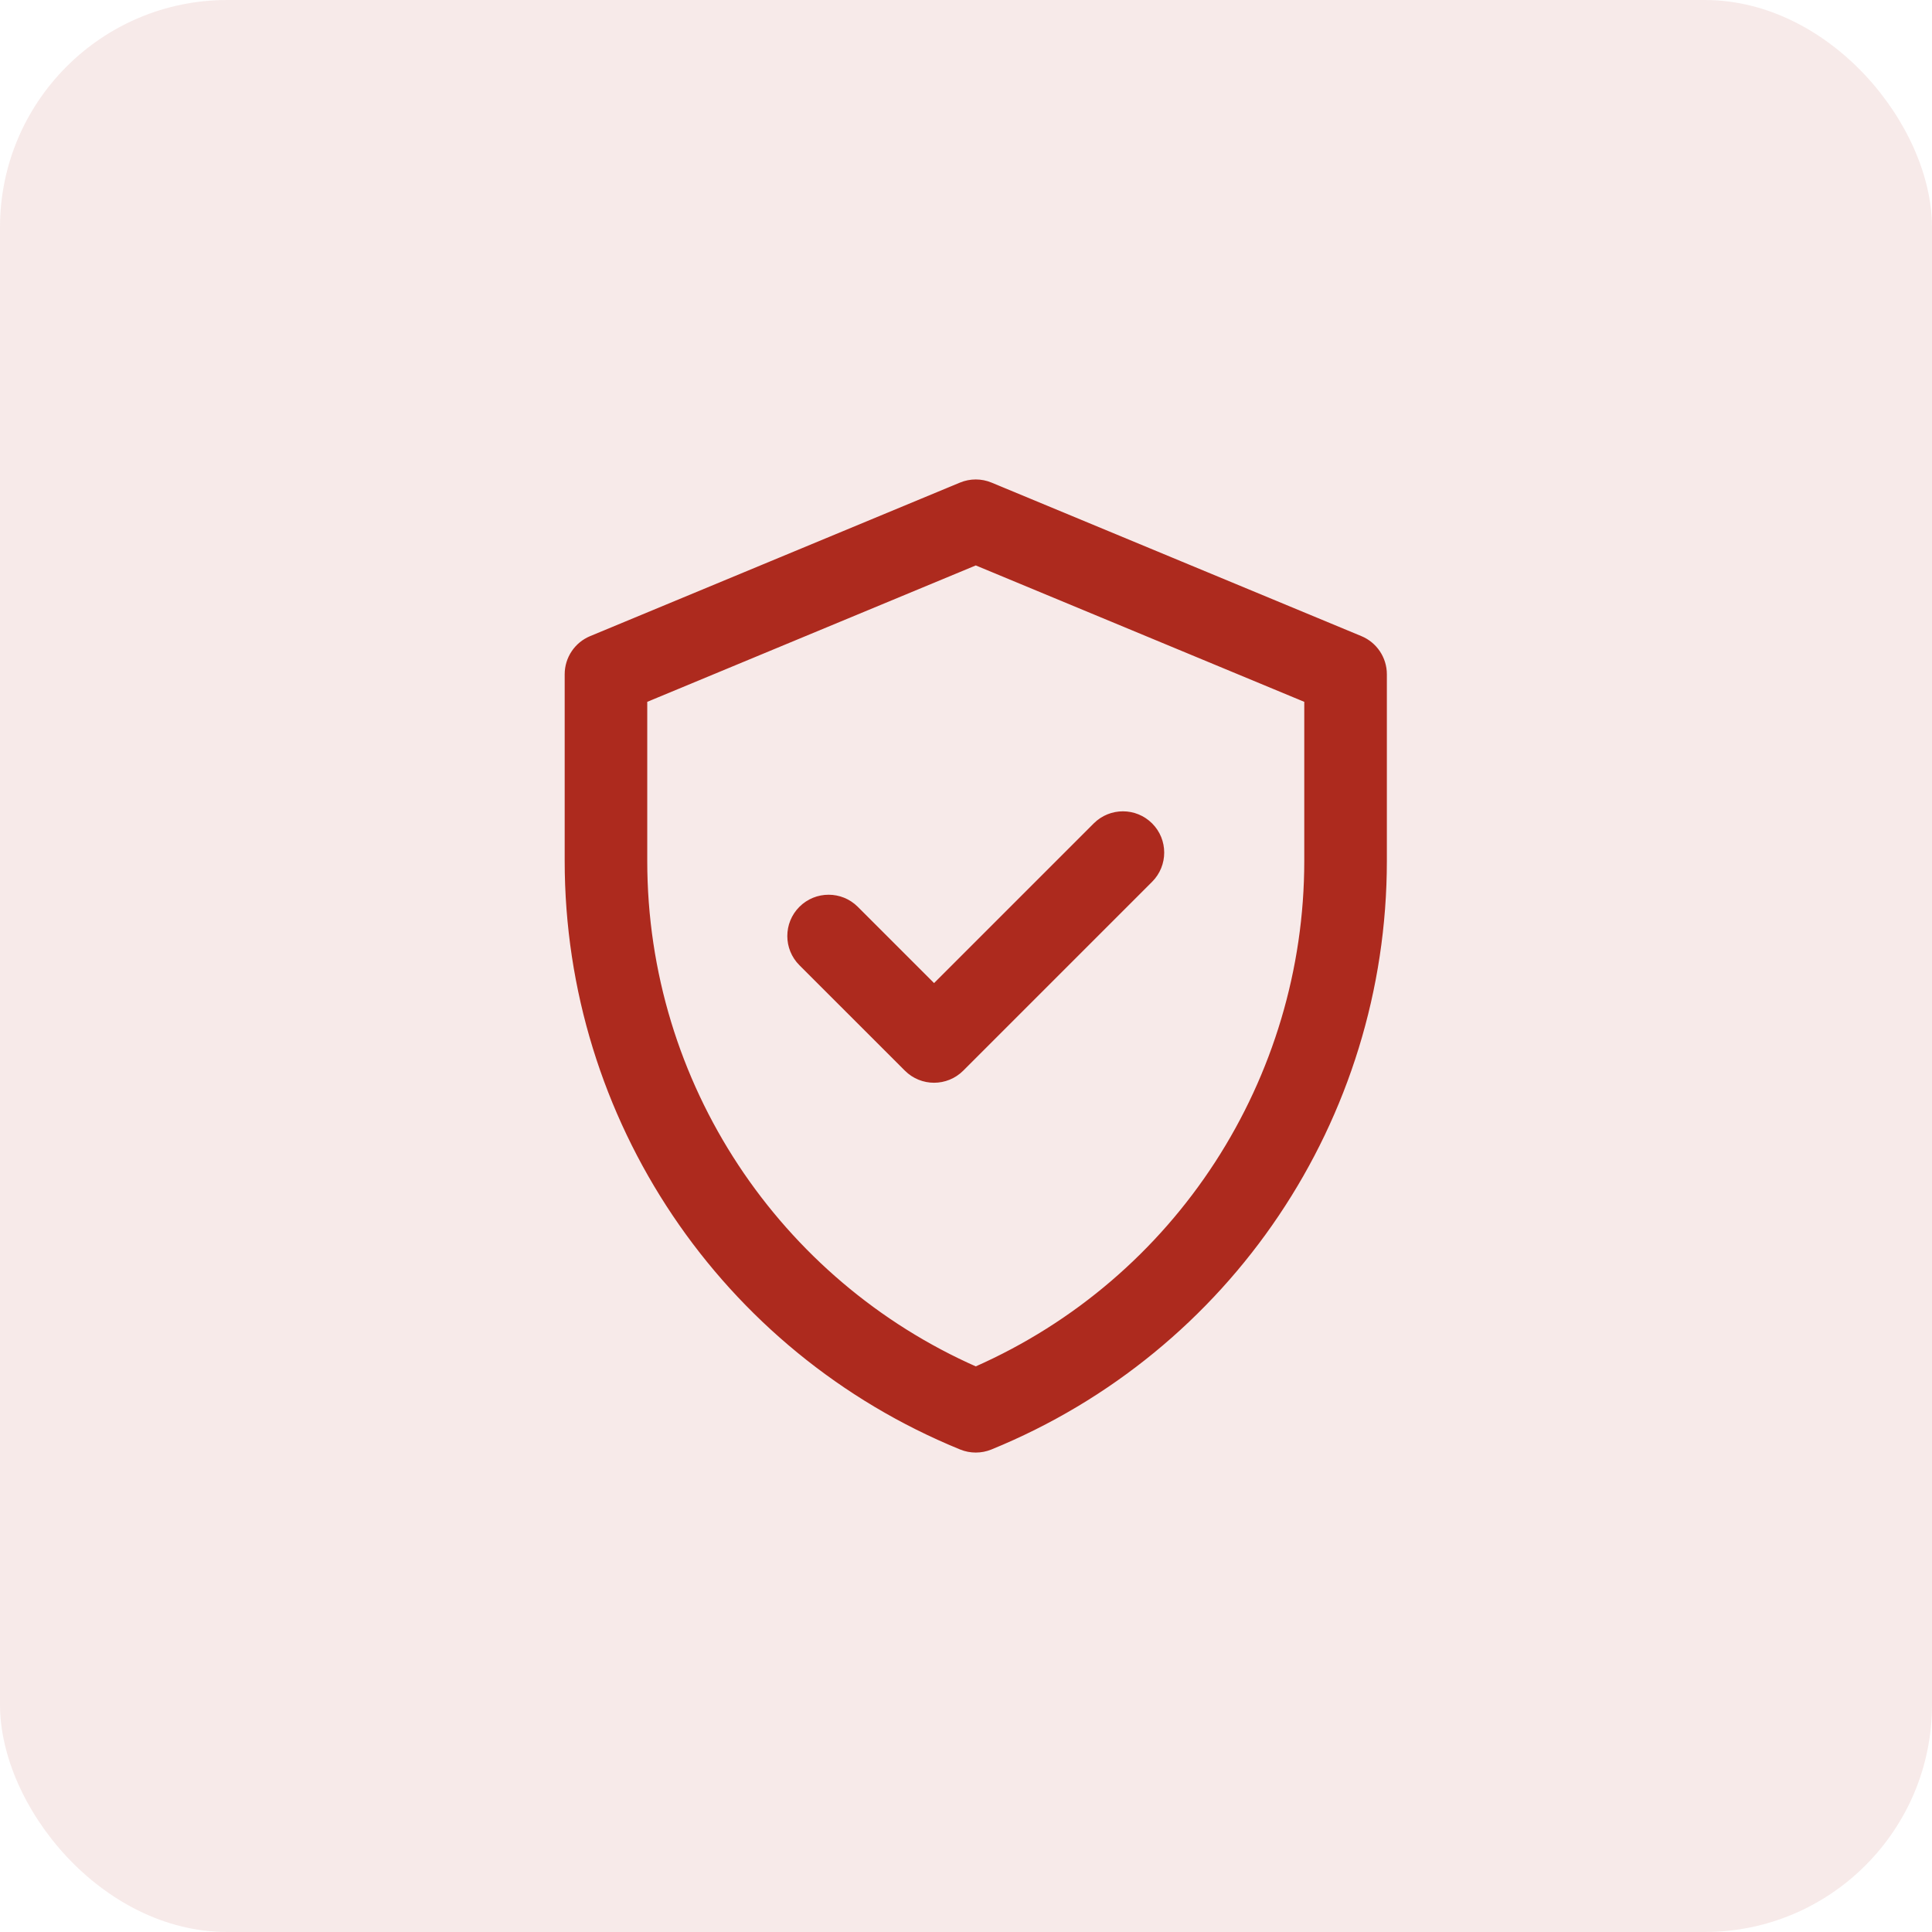
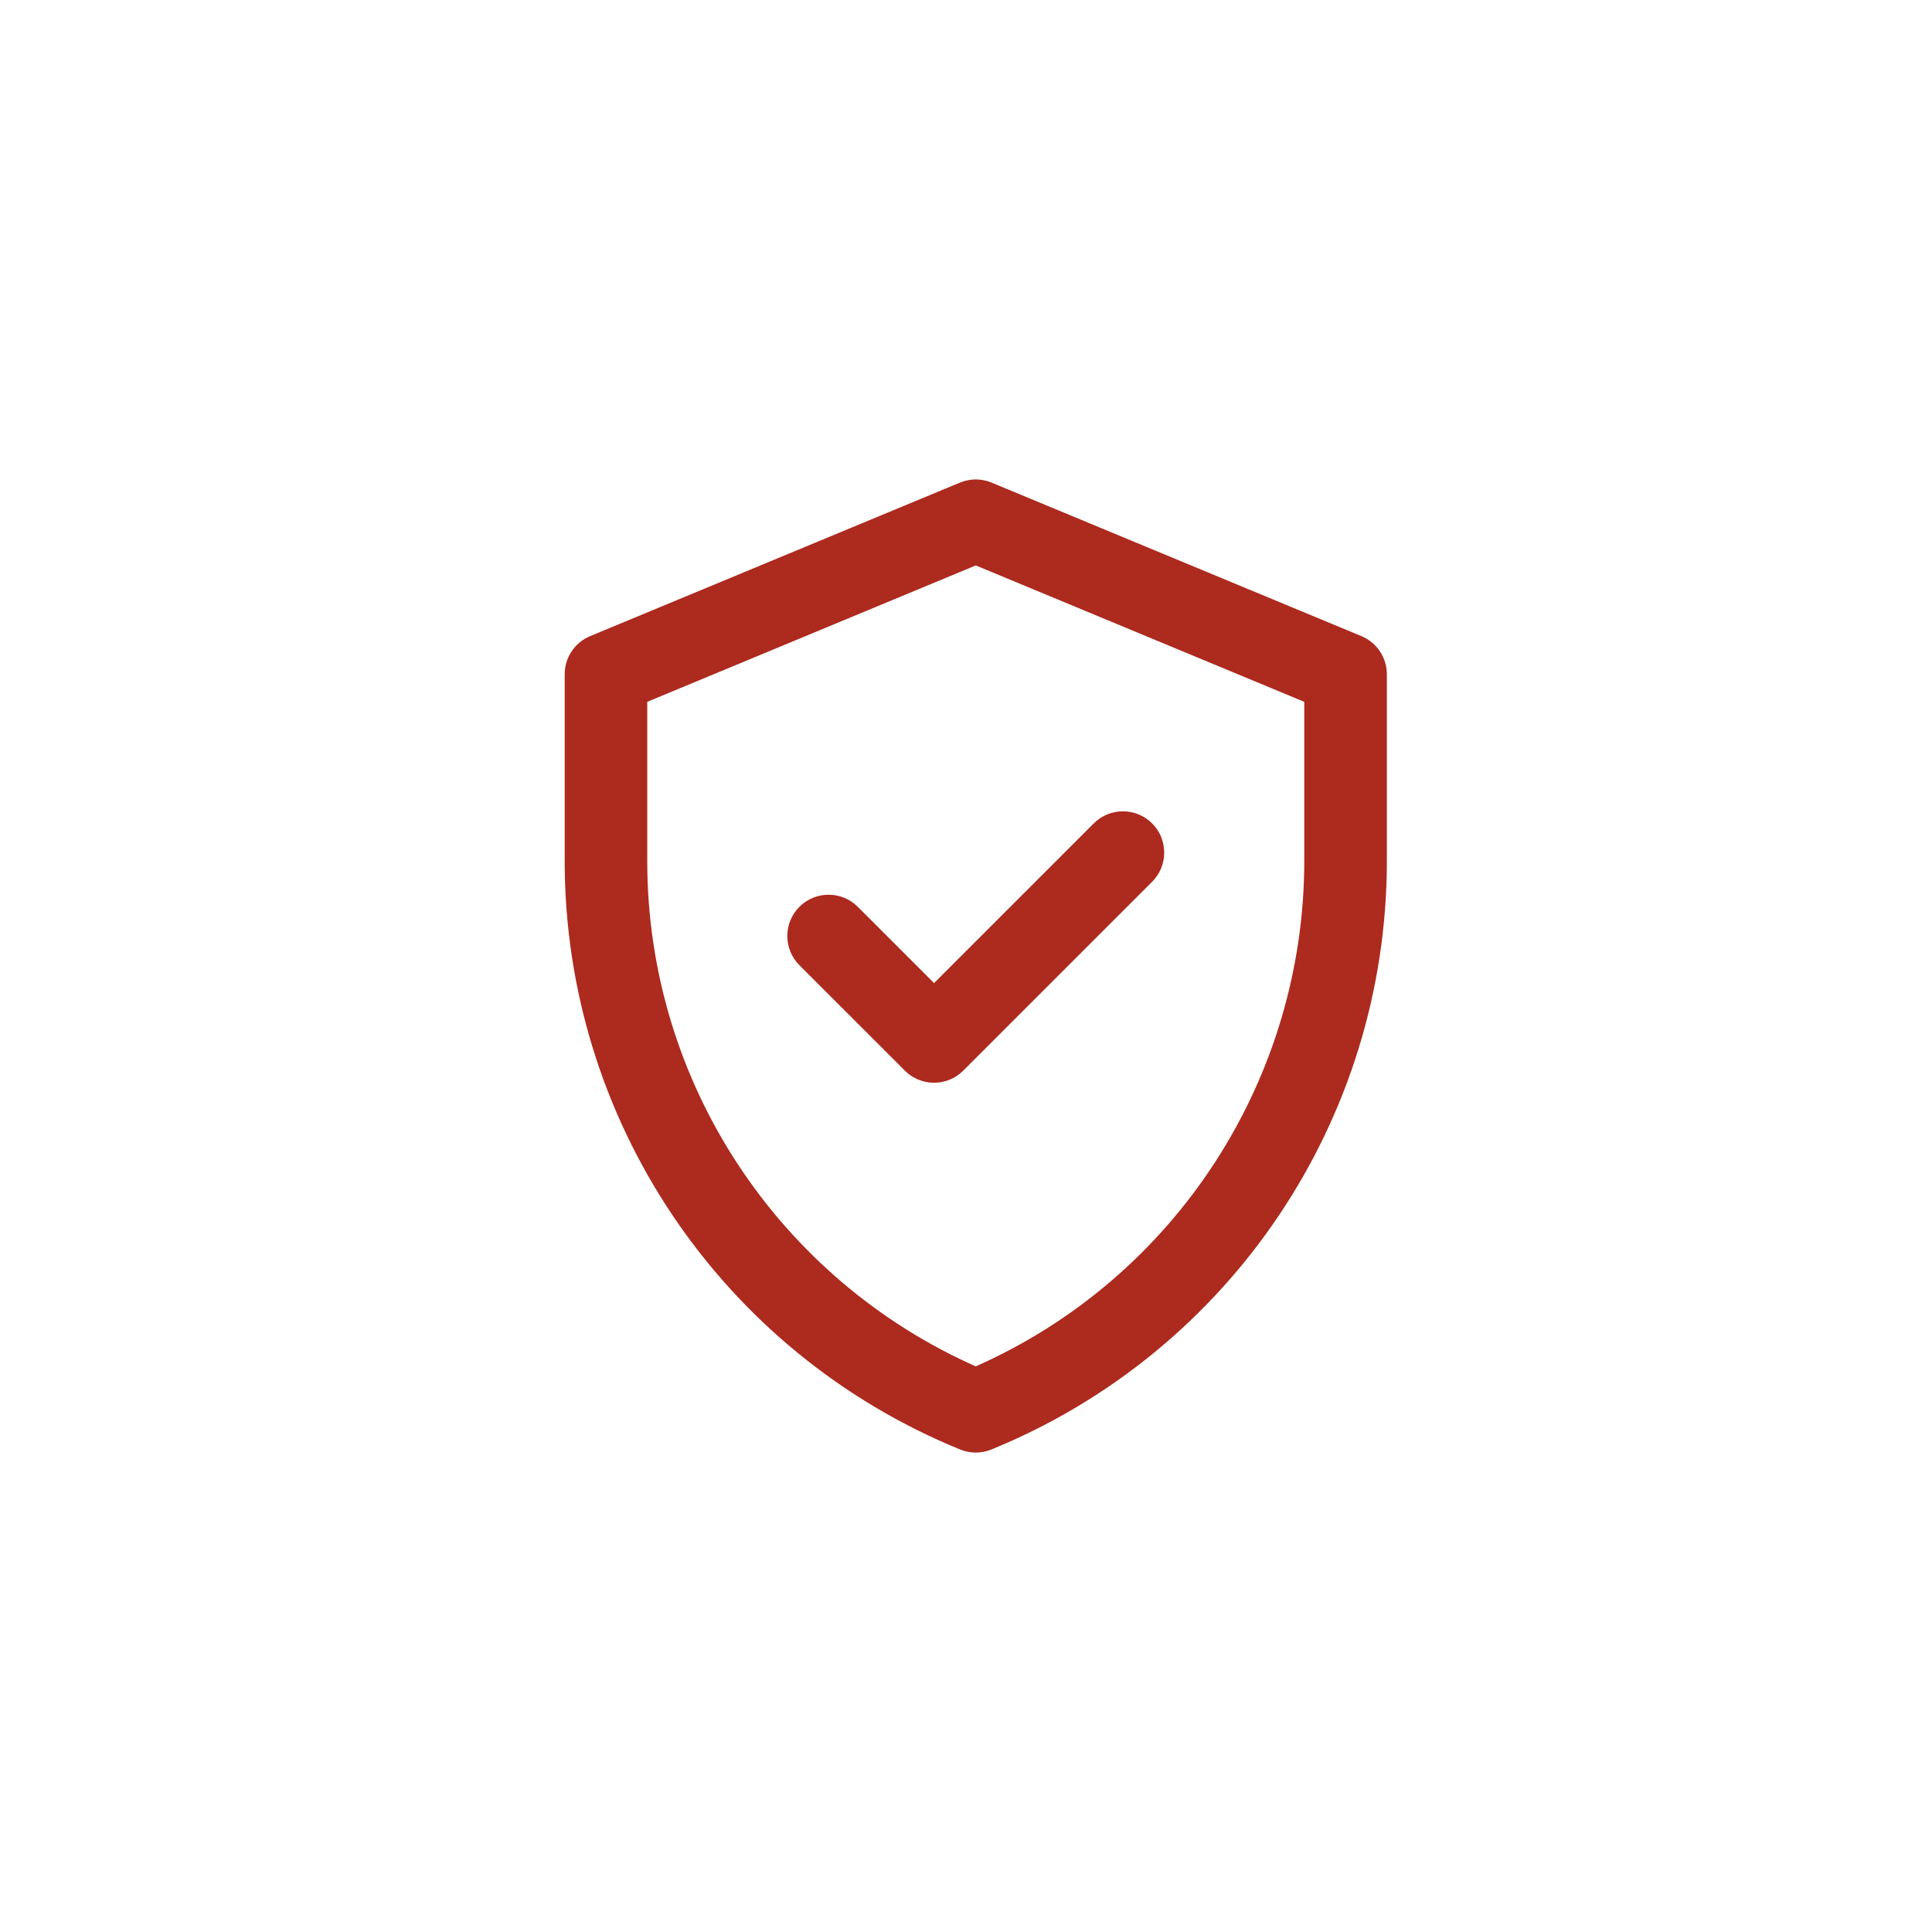
<svg xmlns="http://www.w3.org/2000/svg" width="68px" height="68px" viewBox="0 0 68 68" version="1.1">
  <title>icon-idisc-traduccion-tecnica-fiabilidad</title>
  <desc>Created with Sketch.</desc>
  <g id="TECNOLOGIA" stroke="none" stroke-width="1" fill="none" fill-rule="evenodd">
    <g id="DS-TECNOLOGIA-DROPDOWN" transform="translate(-1219, -7579)" fill="#AD2A1E">
      <g id="Group-4" transform="translate(0, 5034)">
        <g id="icon-idisc-traduccion-tecnica-fiabilidad" transform="translate(1219, 2545)">
-           <rect id="Rectangle-Copy-7" opacity="0.1" x="0" y="0" width="68" height="68" rx="8" />
          <g id="verified-(2)" transform="translate(20, 17)" fill-rule="nonzero" stroke="#AD2A1E" stroke-width="0.25">
            <path d="M27.869,5.505 L14.853,0.102 C14.527,-0.034 14.16,-0.034 13.834,0.102 L0.819,5.505 C0.323,5.711 0,6.195 0,6.732 L0,13.301 C0,22.347 5.467,30.483 13.842,33.902 C14.164,34.033 14.524,34.033 14.846,33.902 C23.22,30.483 28.688,22.347 28.688,13.301 L28.688,6.732 C28.688,6.195 28.364,5.711 27.869,5.505 Z M26.031,13.301 C26.031,20.991 21.516,28.07 14.344,31.229 C7.364,28.154 2.656,21.199 2.656,13.301 L2.656,7.619 L14.344,2.766 L26.031,7.619 L26.031,13.301 Z M12.876,17.778 L18.584,12.07 C19.103,11.551 19.944,11.551 20.463,12.07 C20.981,12.588 20.981,13.429 20.462,13.948 L13.815,20.595 C13.296,21.114 12.455,21.114 11.937,20.595 L8.225,16.884 C7.706,16.365 7.706,15.524 8.225,15.005 C8.744,14.487 9.585,14.487 10.103,15.005 L12.876,17.778 Z" id="Shape" />
          </g>
        </g>
      </g>
    </g>
  </g>
</svg>